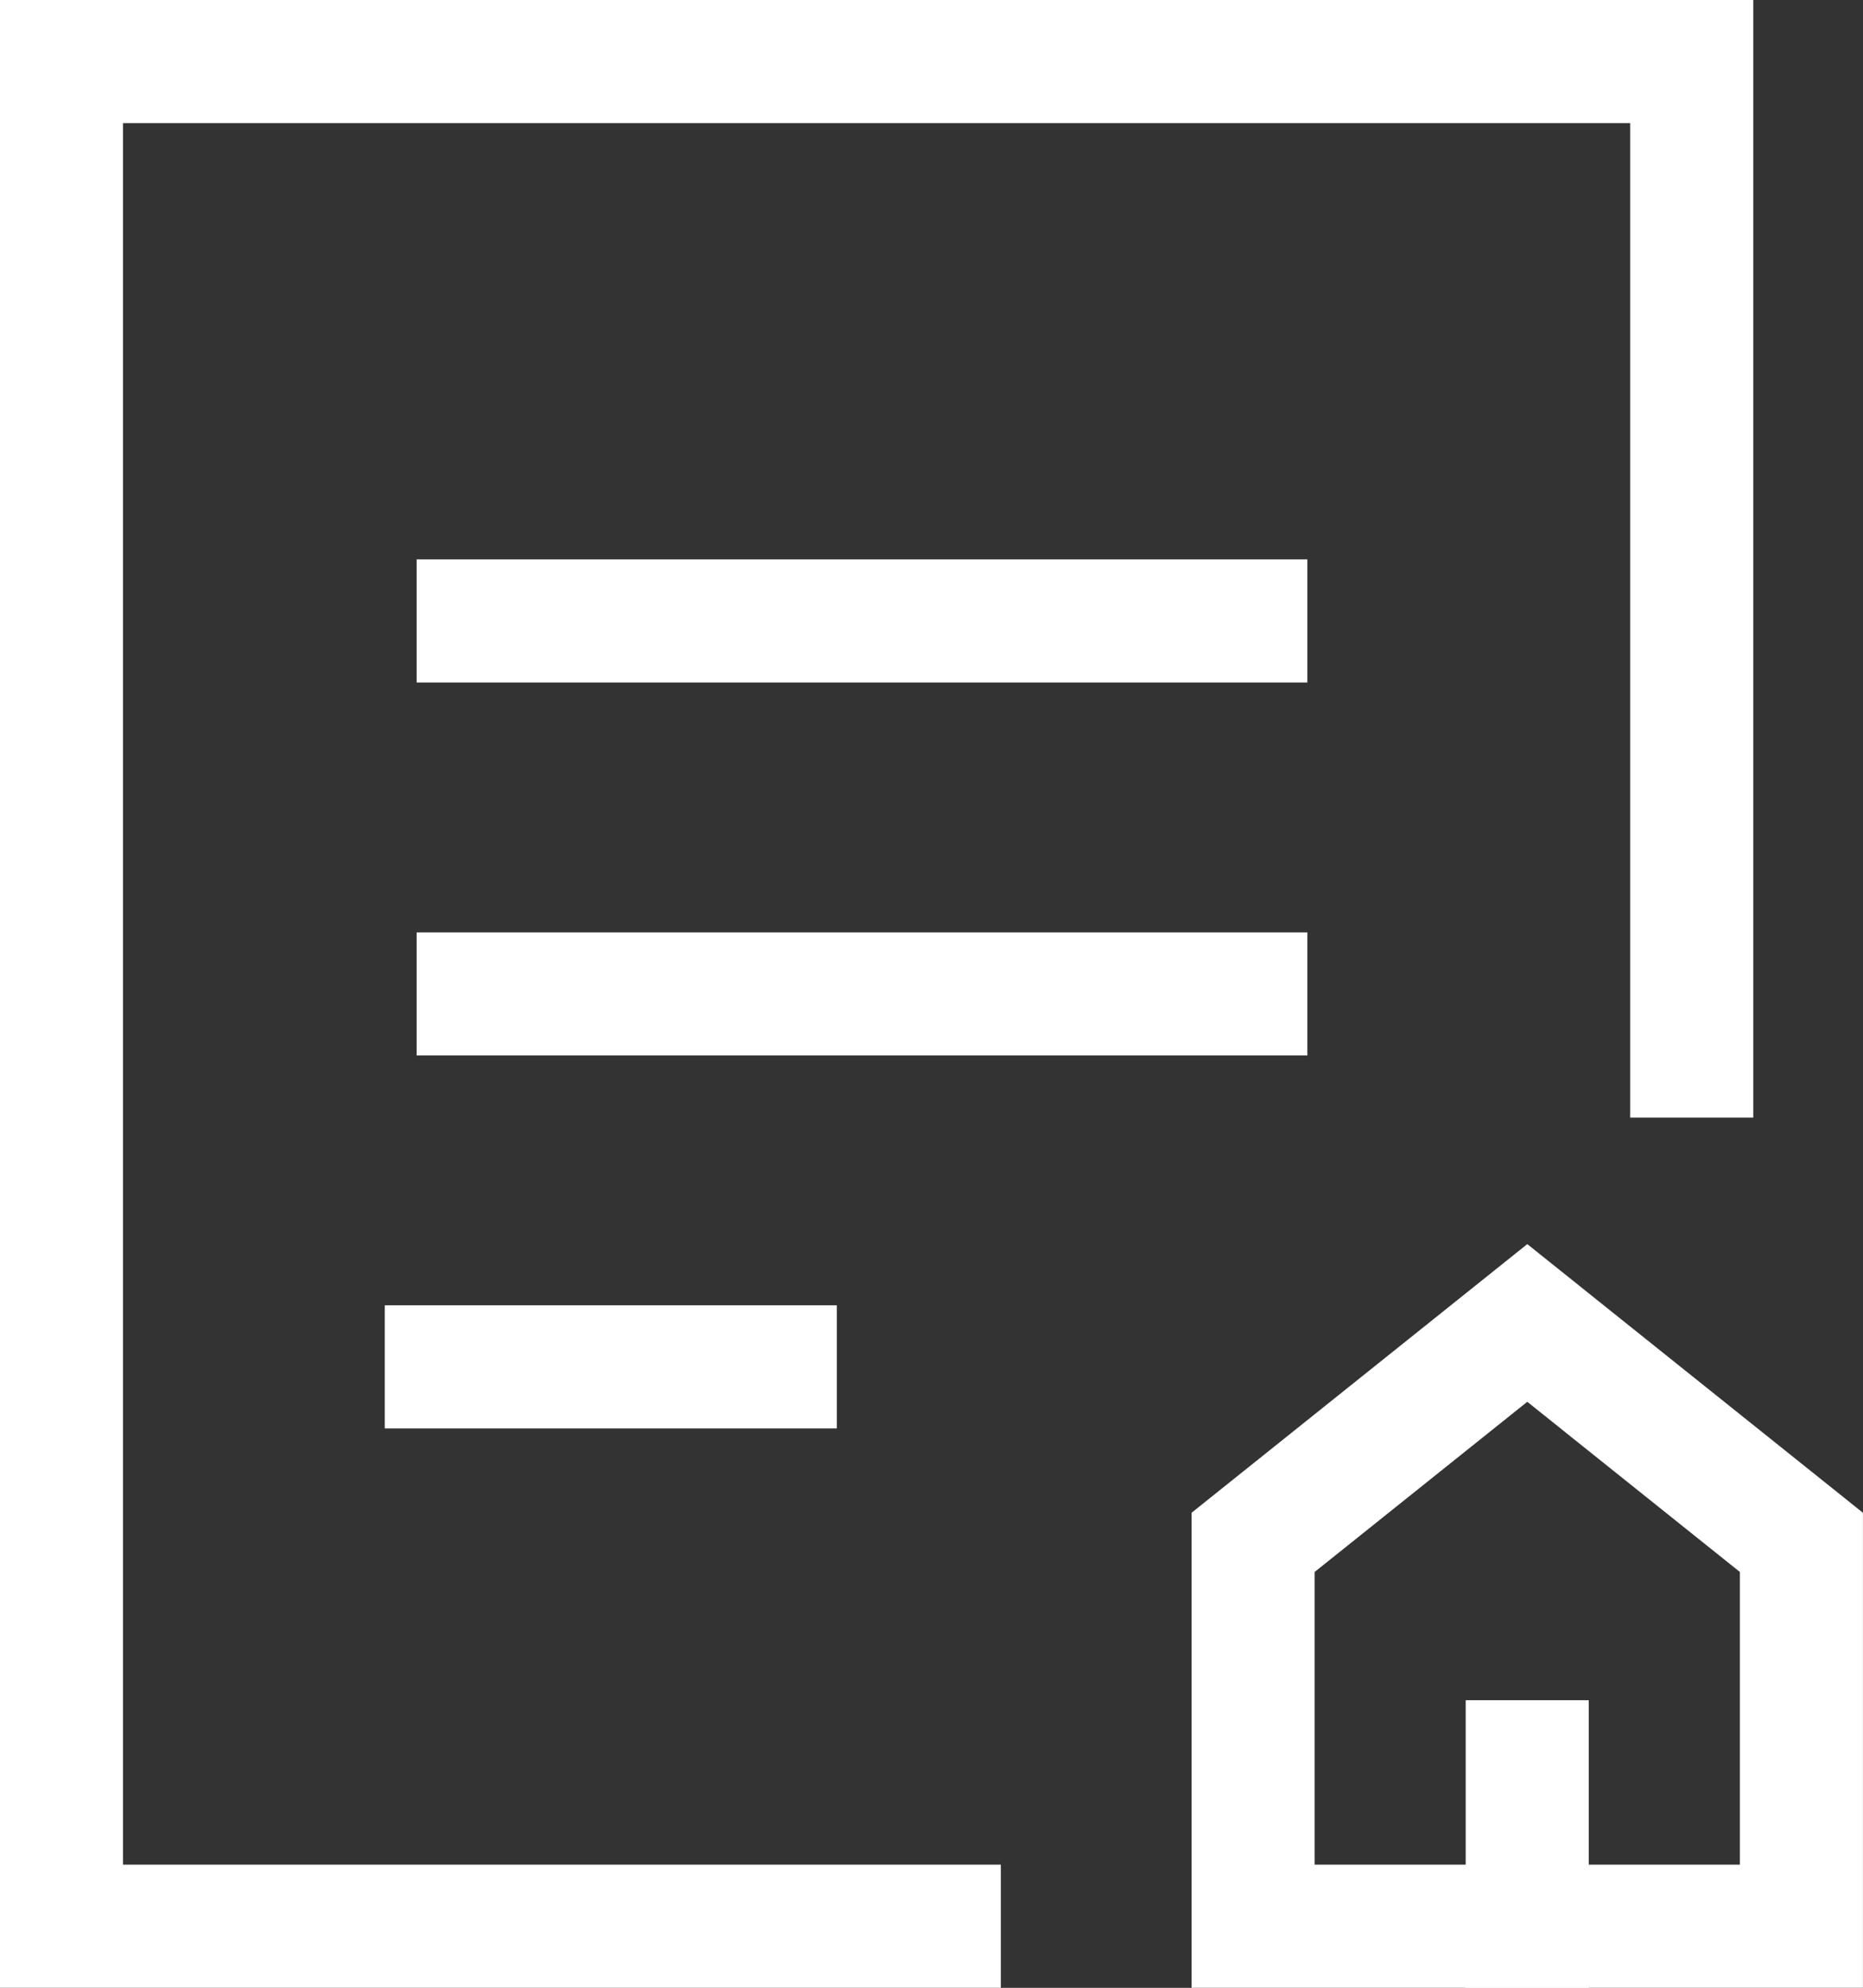
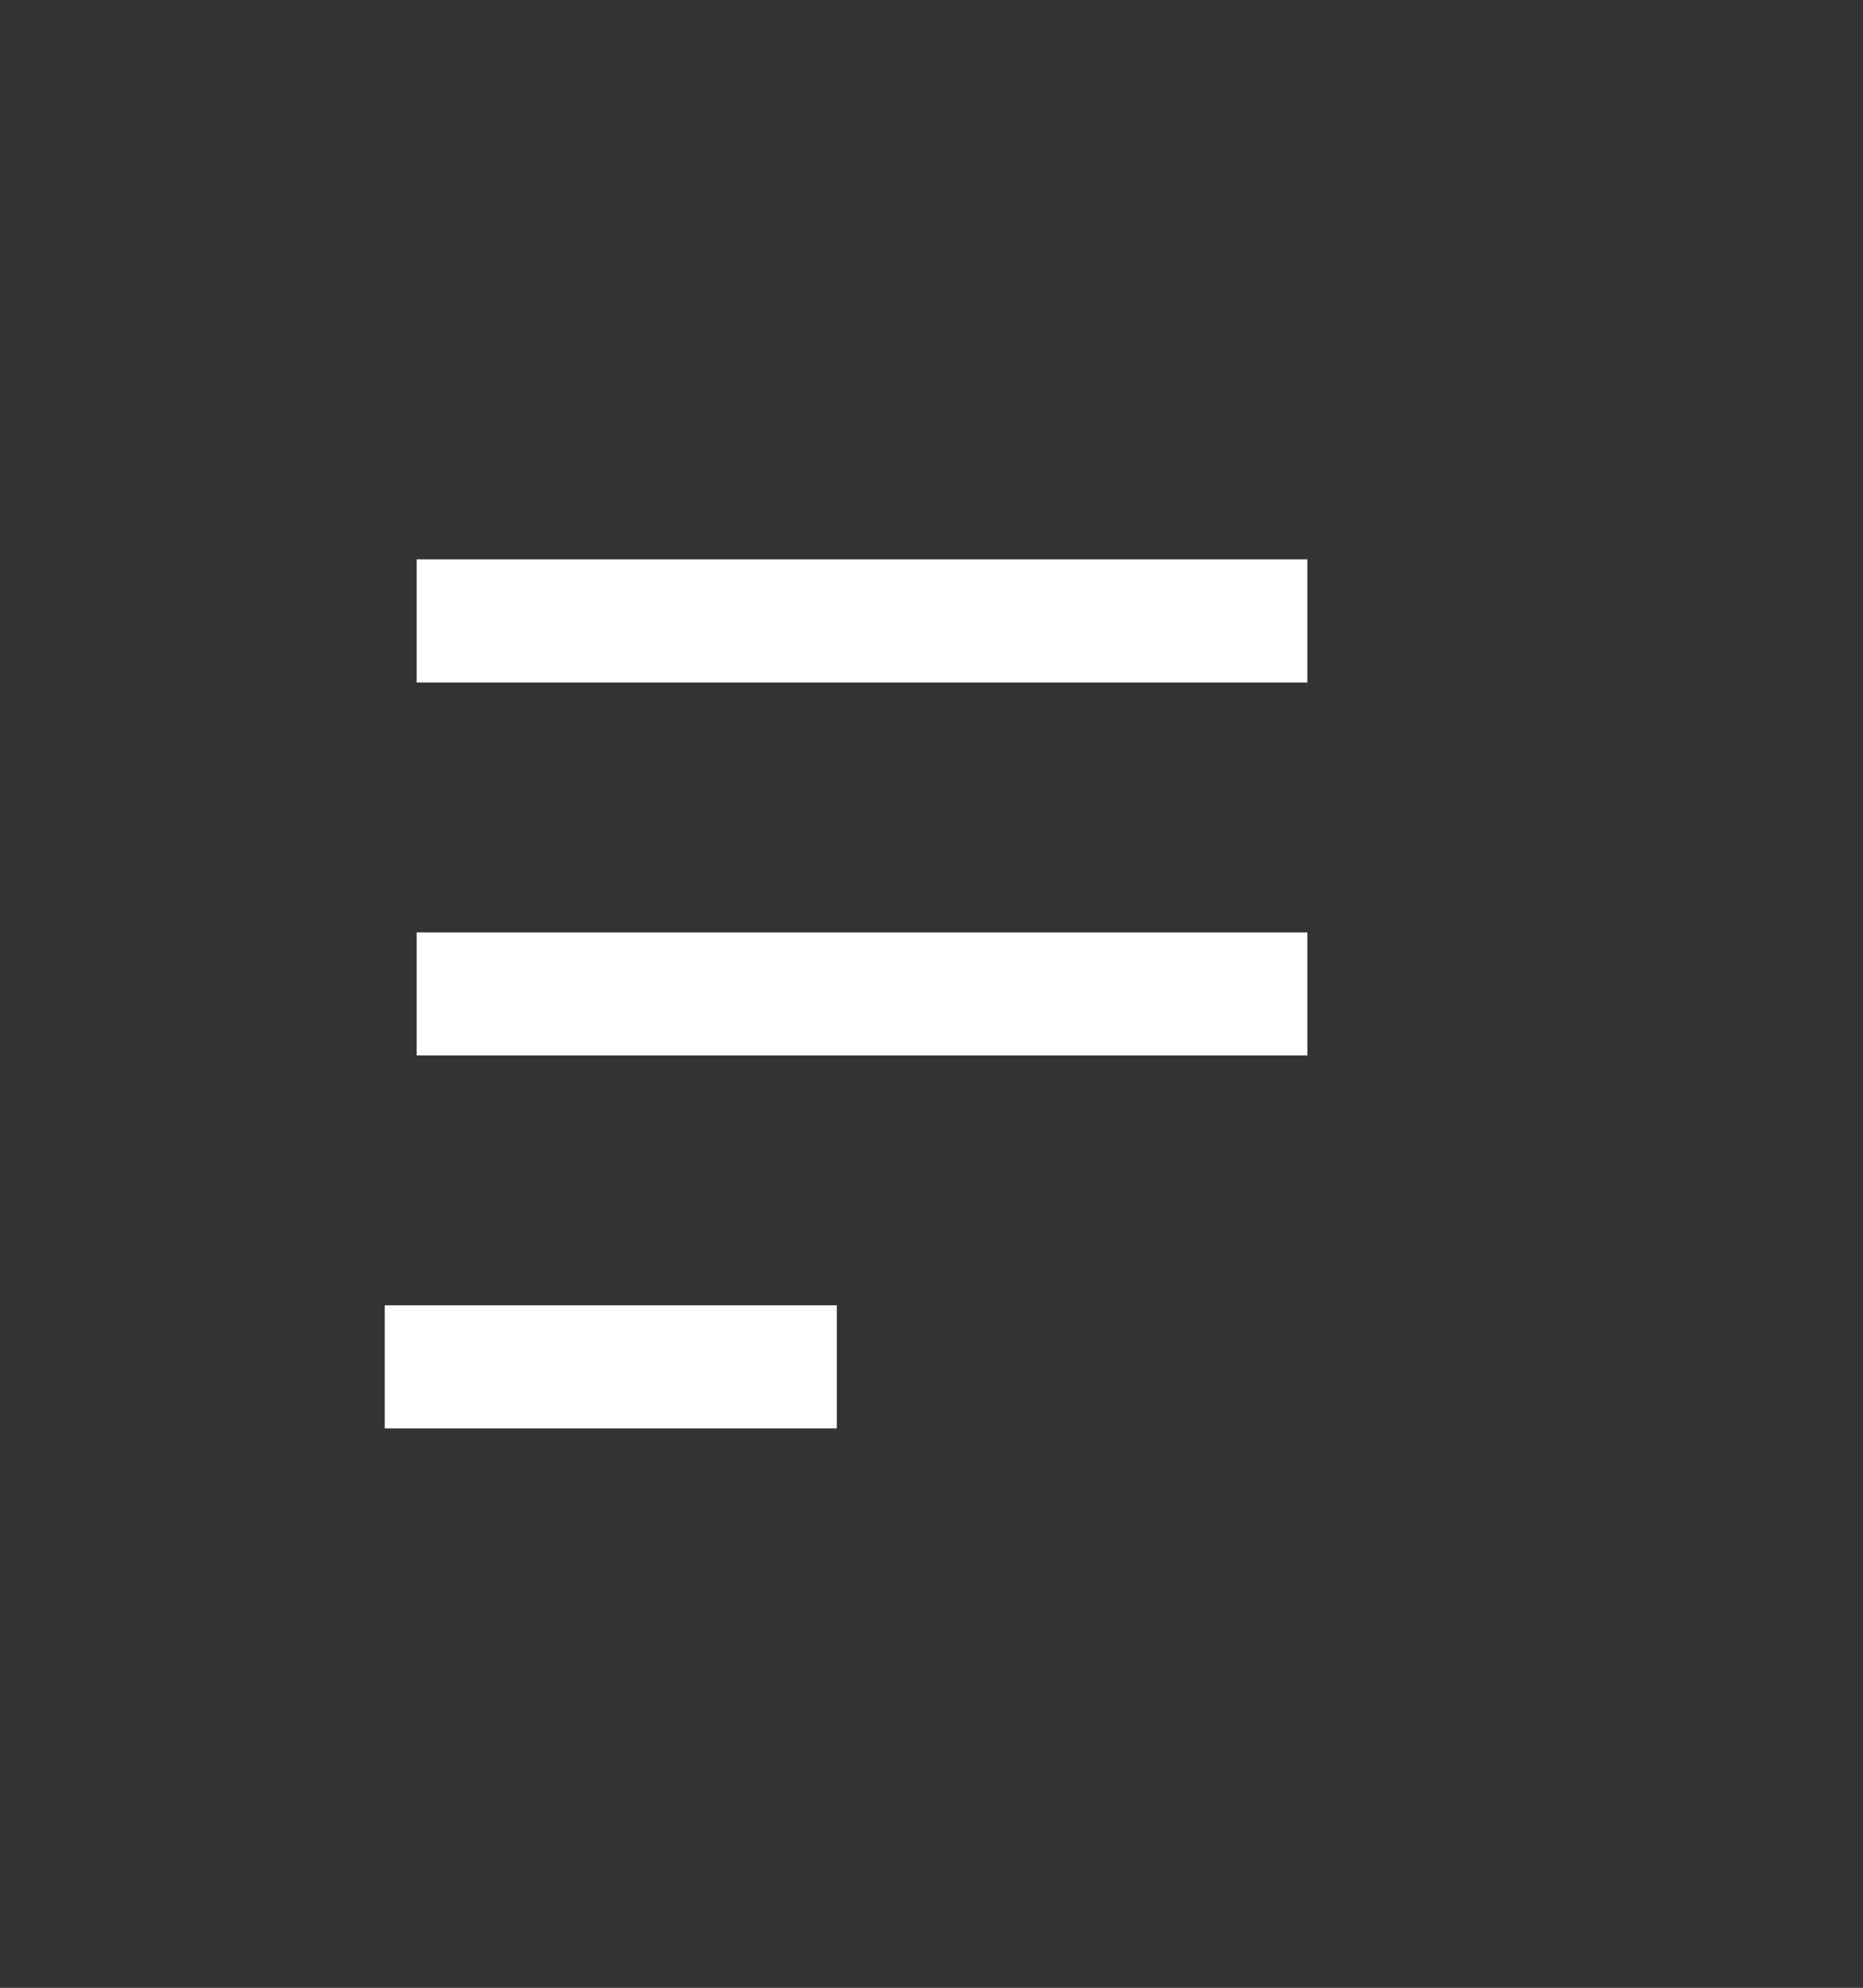
<svg xmlns="http://www.w3.org/2000/svg" width="30.272" height="32.292" viewBox="0 0 30.272 32.292">
  <rect x="0" y="0" width="30.272" height="32.292" fill="#333333" stroke="none" />
  <defs>
    <style>
            .cls-1{fill:none;stroke:#fff;stroke-linecap:square;stroke-miterlimit:10;stroke-width:2px}
        </style>
  </defs>
  <g id="property-agreement" transform="translate(.999 1)">
    <path id="Line_5" d="M0 0h12.473" class="cls-1" data-name="Line 5" transform="translate(6.771 9.087)" />
    <path id="Line_6" d="M0 0h12.473" class="cls-1" data-name="Line 6" transform="translate(6.771 15.146)" />
    <path id="Line_7" d="M0 0h5.346" class="cls-1" data-name="Line 7" transform="translate(6.253 21.204)" />
-     <path id="Path_28" d="M17.264 31.291H3V1h26.49v16.155" class="cls-1" data-name="Path 28" transform="translate(-3 -1)" />
-     <path id="Path_29" d="M25.455 20L21 23.564V29.8h8.909v-6.236z" class="cls-1" data-name="Path 29" transform="translate(-1.637 .491)" />
-     <path id="Line_8" d="M0 0v2.673" class="cls-1" data-name="Line 8" transform="translate(23.817 27.619)" />
  </g>
</svg>